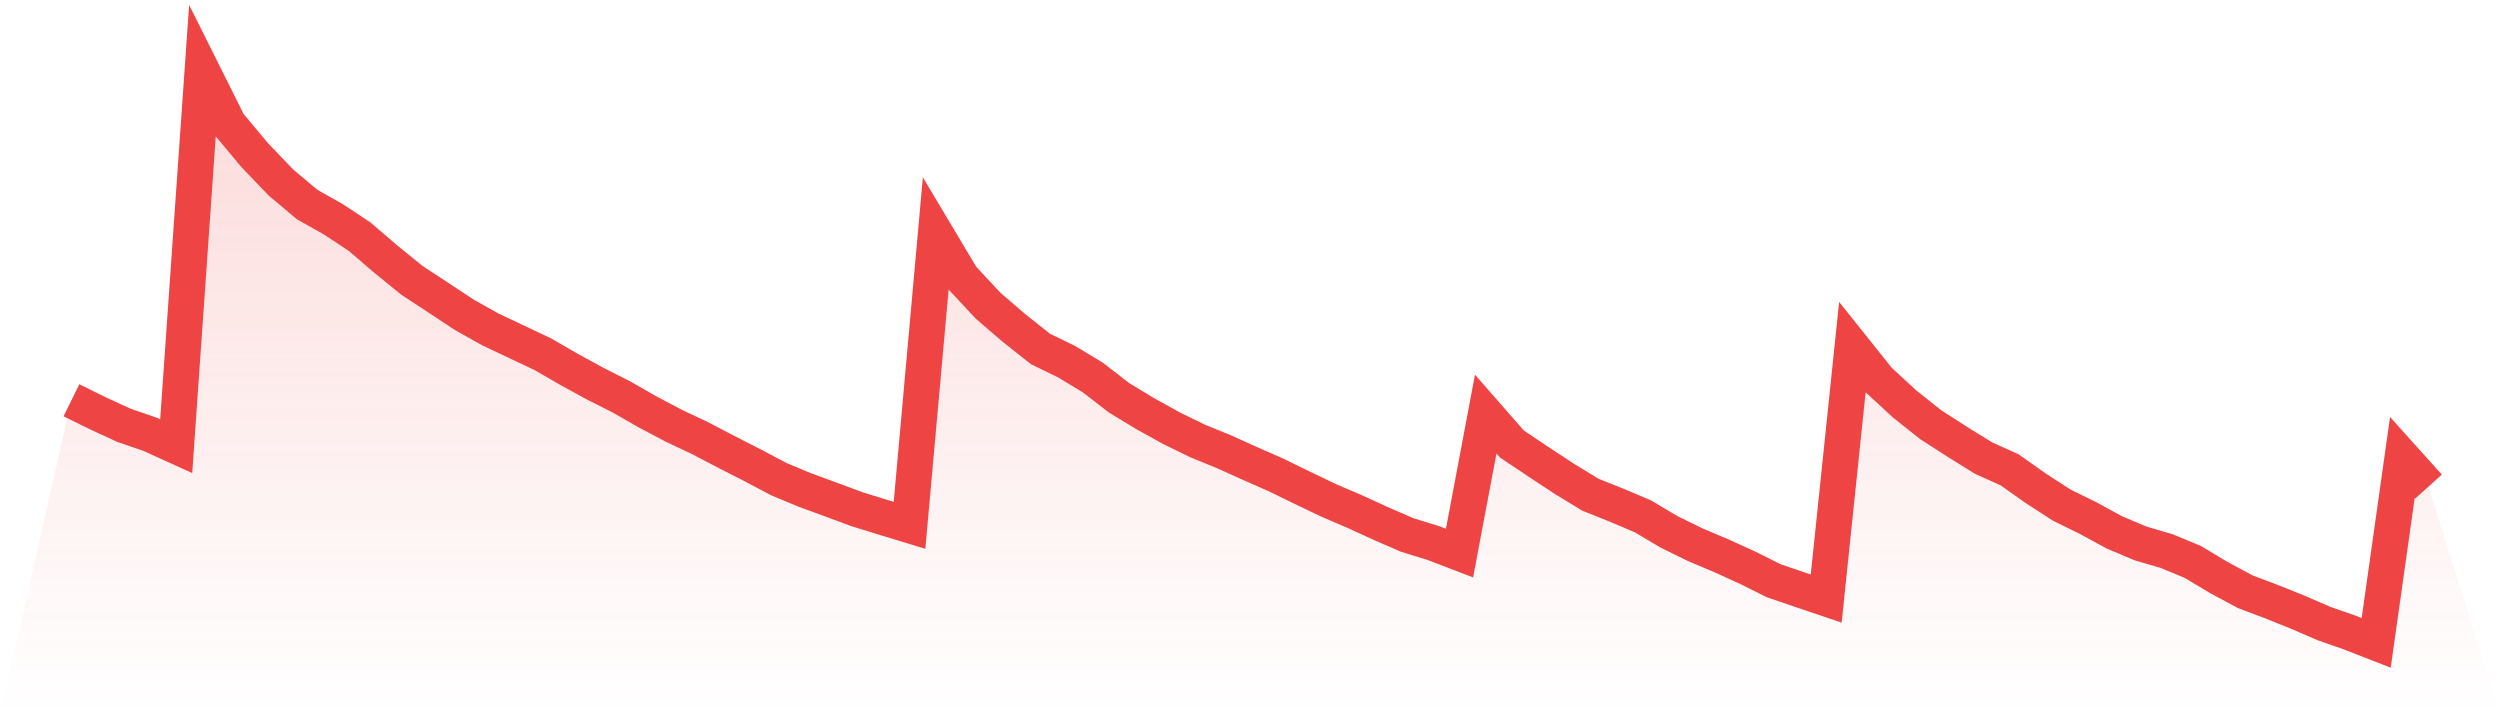
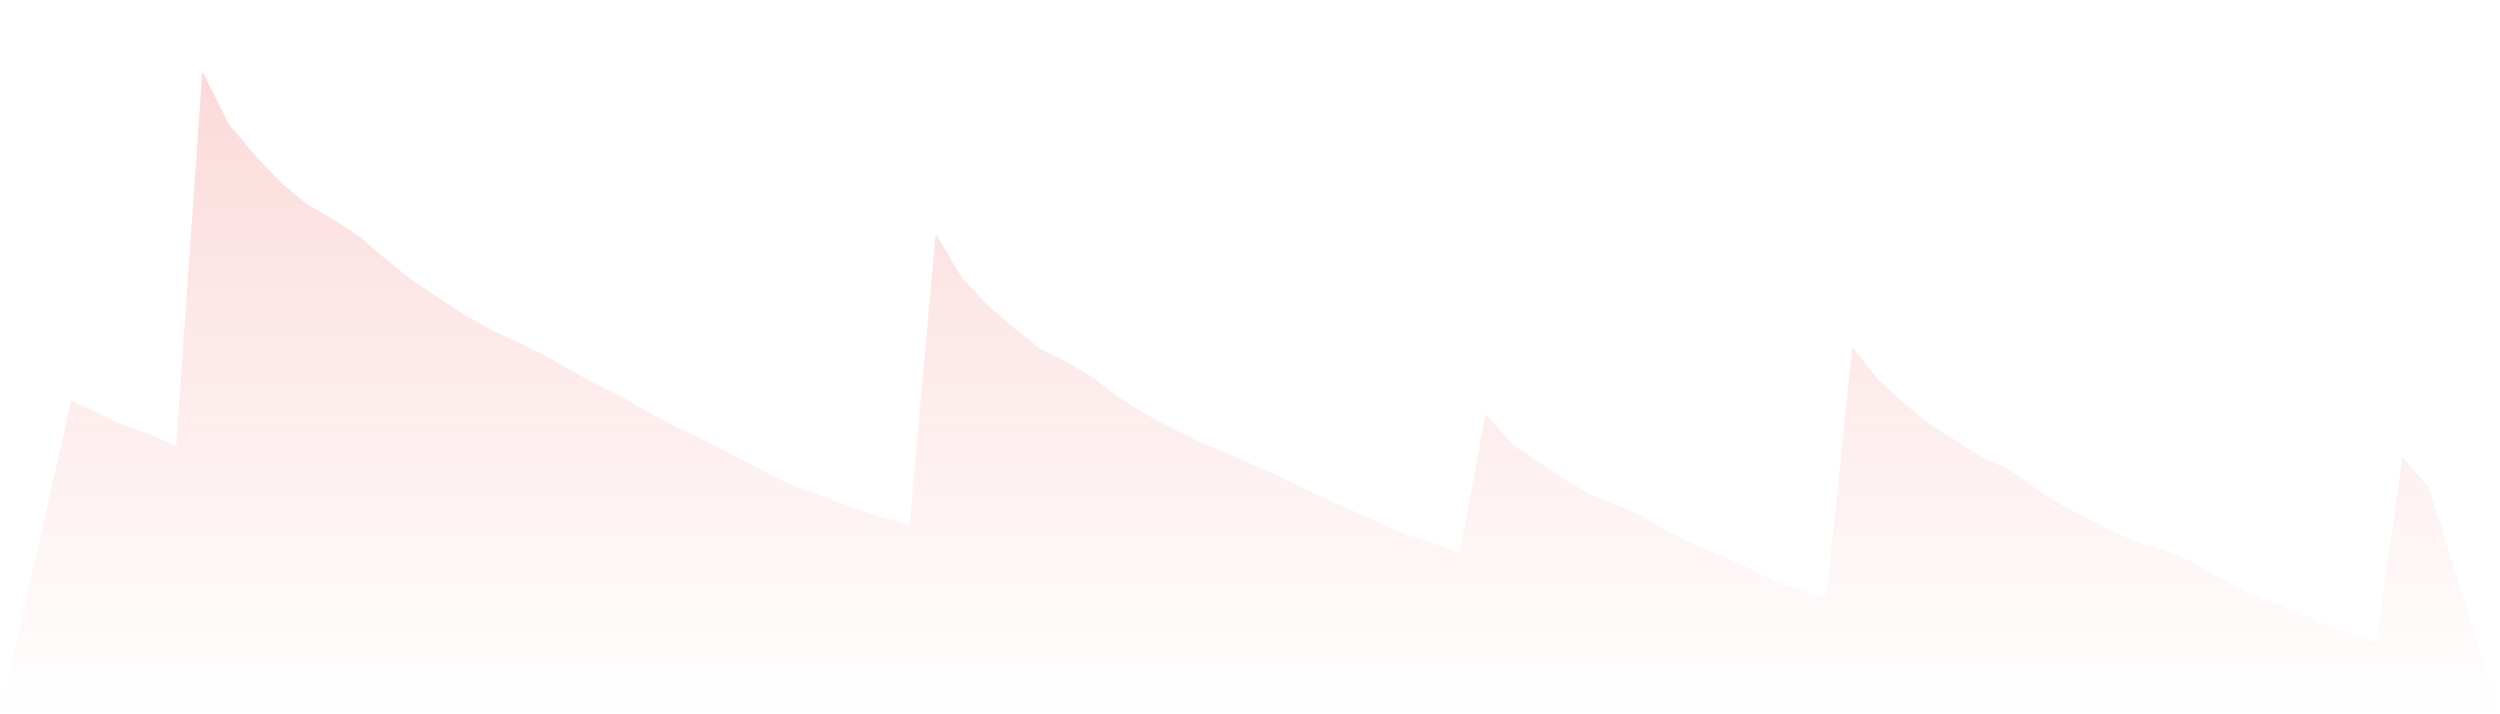
<svg xmlns="http://www.w3.org/2000/svg" viewBox="0 0 140 40">
  <defs>
    <linearGradient id="gradient" x1="0" x2="0" y1="0" y2="1">
      <stop offset="0%" stop-color="#ef4444" stop-opacity="0.2" />
      <stop offset="100%" stop-color="#ef4444" stop-opacity="0" />
    </linearGradient>
  </defs>
-   <path d="M4,22.415 L4,22.415 L5.467,23.139 L6.933,23.814 L8.4,24.319 L9.867,24.985 L11.333,4 L12.8,6.936 L14.267,8.692 L15.733,10.22 L17.2,11.454 L18.667,12.28 L20.133,13.25 L21.6,14.506 L23.067,15.699 L24.533,16.66 L26,17.629 L27.467,18.452 L28.933,19.144 L30.4,19.837 L31.867,20.686 L33.333,21.486 L34.8,22.228 L36.267,23.068 L37.733,23.841 L39.2,24.533 L40.667,25.302 L42.133,26.048 L43.6,26.826 L45.067,27.438 L46.533,27.974 L48,28.519 L49.467,28.971 L50.933,29.418 L52.4,13.089 L53.867,15.547 L55.333,17.12 L56.8,18.38 L58.267,19.542 L59.733,20.257 L61.2,21.142 L62.667,22.277 L64.133,23.166 L65.6,23.979 L67.067,24.694 L68.533,25.293 L70,25.954 L71.467,26.602 L72.933,27.317 L74.4,28.019 L75.867,28.649 L77.333,29.319 L78.8,29.958 L80.267,30.41 L81.733,30.973 L83.2,23.188 L84.667,24.864 L86.133,25.847 L87.6,26.812 L89.067,27.706 L90.533,28.292 L92,28.913 L93.467,29.784 L94.933,30.504 L96.4,31.125 L97.867,31.791 L99.333,32.523 L100.8,33.024 L102.267,33.52 L103.733,19.439 L105.2,21.276 L106.667,22.63 L108.133,23.792 L109.6,24.735 L111.067,25.646 L112.533,26.307 L114,27.344 L115.467,28.292 L116.933,29.011 L118.4,29.811 L119.867,30.432 L121.333,30.861 L122.8,31.469 L124.267,32.349 L125.733,33.136 L127.2,33.69 L128.667,34.28 L130.133,34.914 L131.6,35.428 L133.067,36 L134.533,25.615 L136,27.246 L140,40 L0,40 z" fill="url(#gradient)" />
-   <path d="M4,22.415 L4,22.415 L5.467,23.139 L6.933,23.814 L8.4,24.319 L9.867,24.985 L11.333,4 L12.8,6.936 L14.267,8.692 L15.733,10.22 L17.2,11.454 L18.667,12.28 L20.133,13.25 L21.6,14.506 L23.067,15.699 L24.533,16.66 L26,17.629 L27.467,18.452 L28.933,19.144 L30.4,19.837 L31.867,20.686 L33.333,21.486 L34.8,22.228 L36.267,23.068 L37.733,23.841 L39.2,24.533 L40.667,25.302 L42.133,26.048 L43.6,26.826 L45.067,27.438 L46.533,27.974 L48,28.519 L49.467,28.971 L50.933,29.418 L52.4,13.089 L53.867,15.547 L55.333,17.12 L56.8,18.38 L58.267,19.542 L59.733,20.257 L61.2,21.142 L62.667,22.277 L64.133,23.166 L65.6,23.979 L67.067,24.694 L68.533,25.293 L70,25.954 L71.467,26.602 L72.933,27.317 L74.4,28.019 L75.867,28.649 L77.333,29.319 L78.8,29.958 L80.267,30.41 L81.733,30.973 L83.2,23.188 L84.667,24.864 L86.133,25.847 L87.6,26.812 L89.067,27.706 L90.533,28.292 L92,28.913 L93.467,29.784 L94.933,30.504 L96.4,31.125 L97.867,31.791 L99.333,32.523 L100.8,33.024 L102.267,33.52 L103.733,19.439 L105.2,21.276 L106.667,22.63 L108.133,23.792 L109.6,24.735 L111.067,25.646 L112.533,26.307 L114,27.344 L115.467,28.292 L116.933,29.011 L118.4,29.811 L119.867,30.432 L121.333,30.861 L122.8,31.469 L124.267,32.349 L125.733,33.136 L127.2,33.69 L128.667,34.28 L130.133,34.914 L131.6,35.428 L133.067,36 L134.533,25.615 L136,27.246" fill="none" stroke="#ef4444" stroke-width="2" />
+   <path d="M4,22.415 L4,22.415 L5.467,23.139 L6.933,23.814 L8.4,24.319 L9.867,24.985 L11.333,4 L12.8,6.936 L14.267,8.692 L15.733,10.22 L17.2,11.454 L18.667,12.28 L20.133,13.25 L21.6,14.506 L23.067,15.699 L24.533,16.66 L26,17.629 L27.467,18.452 L28.933,19.144 L30.4,19.837 L31.867,20.686 L33.333,21.486 L34.8,22.228 L36.267,23.068 L37.733,23.841 L39.2,24.533 L40.667,25.302 L42.133,26.048 L43.6,26.826 L45.067,27.438 L46.533,27.974 L48,28.519 L49.467,28.971 L50.933,29.418 L52.4,13.089 L53.867,15.547 L55.333,17.12 L56.8,18.38 L58.267,19.542 L59.733,20.257 L61.2,21.142 L62.667,22.277 L64.133,23.166 L65.6,23.979 L67.067,24.694 L68.533,25.293 L70,25.954 L71.467,26.602 L72.933,27.317 L74.4,28.019 L75.867,28.649 L77.333,29.319 L78.8,29.958 L80.267,30.41 L81.733,30.973 L83.2,23.188 L84.667,24.864 L86.133,25.847 L87.6,26.812 L89.067,27.706 L90.533,28.292 L92,28.913 L93.467,29.784 L94.933,30.504 L96.4,31.125 L97.867,31.791 L99.333,32.523 L100.8,33.024 L102.267,33.52 L103.733,19.439 L105.2,21.276 L106.667,22.63 L108.133,23.792 L109.6,24.735 L111.067,25.646 L112.533,26.307 L114,27.344 L115.467,28.292 L118.4,29.811 L119.867,30.432 L121.333,30.861 L122.8,31.469 L124.267,32.349 L125.733,33.136 L127.2,33.69 L128.667,34.28 L130.133,34.914 L131.6,35.428 L133.067,36 L134.533,25.615 L136,27.246 L140,40 L0,40 z" fill="url(#gradient)" />
</svg>